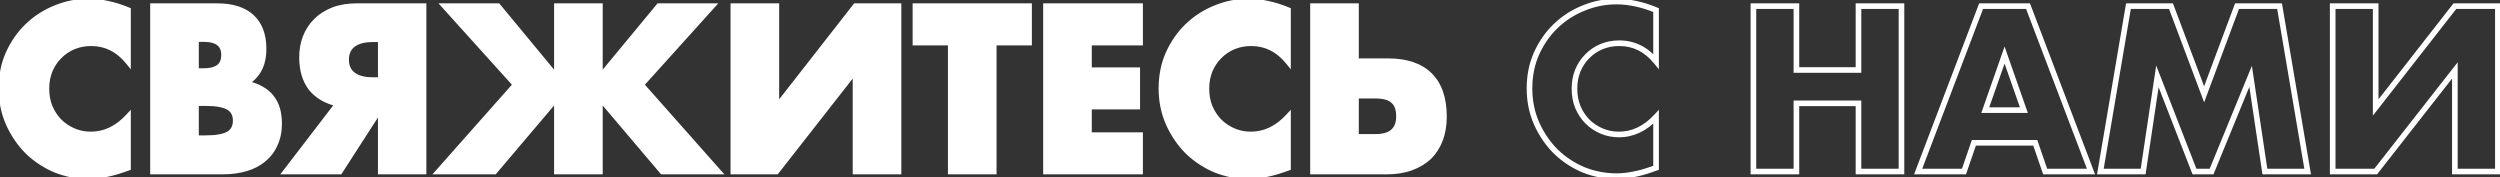
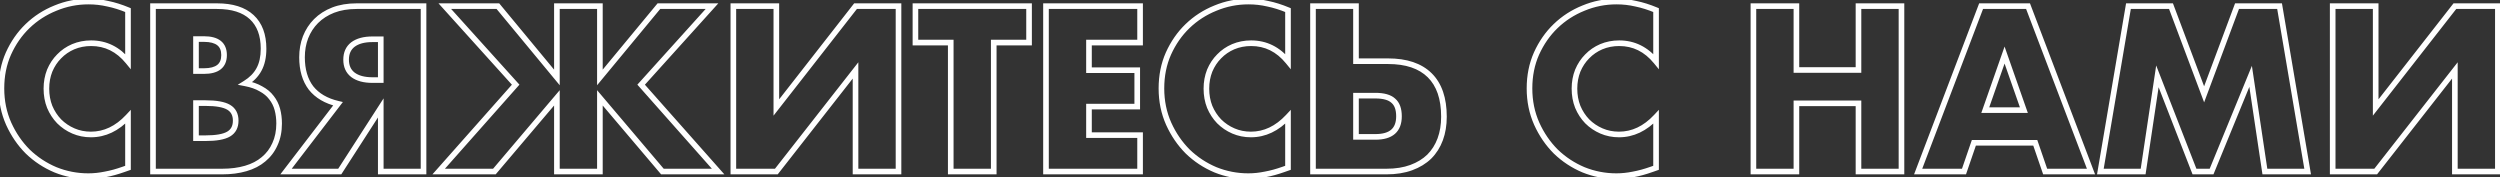
<svg xmlns="http://www.w3.org/2000/svg" width="889" height="63" viewBox="0 0 889 63" fill="none">
  <rect x="0" y="0" width="889" height="63" fill="#333333" stroke="none" />
  <mask id="path-1-outside-1_2_157" maskUnits="userSpaceOnUse" x="-1" y="-1" width="891" height="65" fill="black">
    <rect fill="white" x="-1" y="-1" width="891" height="65" />
    <path d="M45.516 21.844C41.98 17.528 37.612 15.37 32.412 15.37C30.124 15.37 27.992 15.786 26.016 16.618C24.092 17.45 22.428 18.594 21.024 20.05C19.62 21.454 18.502 23.144 17.67 25.12C16.89 27.096 16.5 29.228 16.5 31.516C16.5 33.856 16.89 36.014 17.67 37.99C18.502 39.966 19.62 41.682 21.024 43.138C22.48 44.594 24.17 45.738 26.094 46.57C28.018 47.402 30.098 47.818 32.334 47.818C37.222 47.818 41.616 45.738 45.516 41.578V59.674L43.956 60.22C41.616 61.052 39.432 61.65 37.404 62.014C35.376 62.43 33.374 62.638 31.398 62.638C27.342 62.638 23.442 61.884 19.698 60.376C16.006 58.816 12.73 56.658 9.87 53.902C7.062 51.094 4.8 47.792 3.084 43.996C1.368 40.148 0.51 35.962 0.51 31.438C0.51 26.914 1.342 22.78 3.006 19.036C4.722 15.24 6.984 11.99 9.792 9.286C12.652 6.53 15.954 4.398 19.698 2.89C23.442 1.33 27.368 0.55 31.476 0.55C33.816 0.55 36.104 0.81 38.34 1.33C40.628 1.798 43.02 2.552 45.516 3.592V21.844ZM69.695 49.144H73.049C76.897 49.144 79.653 48.65 81.317 47.662C82.981 46.674 83.813 45.088 83.813 42.904C83.813 40.72 82.981 39.134 81.317 38.146C79.653 37.158 76.897 36.664 73.049 36.664H69.695V49.144ZM69.695 25.276H72.503C77.287 25.276 79.679 23.378 79.679 19.582C79.679 15.786 77.287 13.888 72.503 13.888H69.695V25.276ZM54.407 2.188H77.183C82.591 2.188 86.699 3.488 89.507 6.088C92.315 8.688 93.719 12.432 93.719 17.32C93.719 20.284 93.173 22.754 92.081 24.73C91.041 26.654 89.429 28.292 87.245 29.644C89.429 30.06 91.275 30.71 92.783 31.594C94.343 32.426 95.591 33.466 96.527 34.714C97.515 35.962 98.217 37.366 98.633 38.926C99.049 40.486 99.257 42.15 99.257 43.918C99.257 46.674 98.763 49.118 97.775 51.25C96.839 53.382 95.487 55.176 93.719 56.632C92.003 58.088 89.897 59.18 87.401 59.908C84.905 60.636 82.097 61 78.977 61H54.407V2.188ZM135.401 13.966H132.437C129.473 13.966 127.159 14.59 125.495 15.838C123.883 17.086 123.077 18.88 123.077 21.22C123.077 23.56 123.883 25.354 125.495 26.602C127.159 27.85 129.473 28.474 132.437 28.474H135.401V13.966ZM120.191 36.898C115.979 35.91 112.781 34.038 110.597 31.282C108.465 28.474 107.399 24.834 107.399 20.362C107.399 17.814 107.815 15.448 108.647 13.264C109.531 11.028 110.779 9.104 112.391 7.492C114.055 5.828 116.083 4.528 118.475 3.592C120.919 2.656 123.701 2.188 126.821 2.188H150.611V61H135.401V38.38L120.815 61H101.705L120.191 36.898ZM213.322 27.538L234.304 2.188H253.18L227.986 30.112L255.364 61H235.552L213.322 34.792V61H198.034V34.792L175.804 61H155.992L183.37 30.112L158.176 2.188H177.052L198.034 27.538V2.188H213.322V27.538ZM276.066 2.188V38.224L304.224 2.188H319.512V61H304.224V25.042L276.066 61H260.778V2.188H276.066ZM353.375 15.136V61H338.087V15.136H325.529V2.188H365.933V15.136H353.375ZM405.415 15.136H387.241V24.964H404.401V37.912H387.241V48.052H405.415V61H371.953V2.188H405.415V15.136ZM458.011 21.844C454.475 17.528 450.107 15.37 444.907 15.37C442.619 15.37 440.487 15.786 438.511 16.618C436.587 17.45 434.923 18.594 433.519 20.05C432.115 21.454 430.997 23.144 430.165 25.12C429.385 27.096 428.995 29.228 428.995 31.516C428.995 33.856 429.385 36.014 430.165 37.99C430.997 39.966 432.115 41.682 433.519 43.138C434.975 44.594 436.665 45.738 438.589 46.57C440.513 47.402 442.593 47.818 444.829 47.818C449.717 47.818 454.111 45.738 458.011 41.578V59.674L456.451 60.22C454.111 61.052 451.927 61.65 449.899 62.014C447.871 62.43 445.869 62.638 443.893 62.638C439.837 62.638 435.937 61.884 432.193 60.376C428.501 58.816 425.225 56.658 422.365 53.902C419.557 51.094 417.295 47.792 415.579 43.996C413.863 40.148 413.005 35.962 413.005 31.438C413.005 26.914 413.837 22.78 415.501 19.036C417.217 15.24 419.479 11.99 422.287 9.286C425.147 6.53 428.449 4.398 432.193 2.89C435.937 1.33 439.863 0.55 443.971 0.55C446.311 0.55 448.599 0.81 450.835 1.33C453.123 1.798 455.515 2.552 458.011 3.592V21.844ZM482.19 48.676H489.132C494.696 48.676 497.478 46.232 497.478 41.344C497.478 38.796 496.802 36.95 495.45 35.806C494.15 34.61 492.018 34.012 489.054 34.012H482.19V48.676ZM493.578 21.766C500.078 21.766 505.018 23.43 508.398 26.758C511.778 30.086 513.468 35 513.468 41.5C513.468 44.464 513.026 47.142 512.142 49.534C511.258 51.926 509.958 53.98 508.242 55.696C506.526 57.36 504.394 58.66 501.846 59.596C499.298 60.532 496.36 61 493.032 61H466.902V2.188H482.19V21.766H493.578Z" />
-     <path d="M588.896 21.844C585.36 17.528 580.992 15.37 575.792 15.37C573.504 15.37 571.372 15.786 569.396 16.618C567.472 17.45 565.808 18.594 564.404 20.05C563 21.454 561.882 23.144 561.05 25.12C560.27 27.096 559.88 29.228 559.88 31.516C559.88 33.856 560.27 36.014 561.05 37.99C561.882 39.966 563 41.682 564.404 43.138C565.86 44.594 567.55 45.738 569.474 46.57C571.398 47.402 573.478 47.818 575.714 47.818C580.602 47.818 584.996 45.738 588.896 41.578V59.674L587.336 60.22C584.996 61.052 582.812 61.65 580.784 62.014C578.756 62.43 576.754 62.638 574.778 62.638C570.722 62.638 566.822 61.884 563.078 60.376C559.386 58.816 556.11 56.658 553.25 53.902C550.442 51.094 548.18 47.792 546.464 43.996C544.748 40.148 543.89 35.962 543.89 31.438C543.89 26.914 544.722 22.78 546.386 19.036C548.102 15.24 550.364 11.99 553.172 9.286C556.032 6.53 559.334 4.398 563.078 2.89C566.822 1.33 570.748 0.55 574.856 0.55C577.196 0.55 579.484 0.81 581.72 1.33C584.008 1.798 586.4 2.552 588.896 3.592V21.844ZM638.803 24.886H660.877V2.188H676.165V61H660.877V36.742H638.803V61H623.515V2.188H638.803V24.886ZM719.689 39.16L712.825 19.582L705.961 39.16H719.689ZM723.745 50.782H701.905L698.395 61H682.093L704.479 2.188H721.171L743.557 61H727.255L723.745 50.782ZM746.891 61L756.875 2.188H772.007L783.785 33.544L795.485 2.188H810.617L820.601 61H805.391L800.321 27.148L786.437 61H780.353L767.171 27.148L762.101 61H746.891ZM844.793 2.188V38.224L872.951 2.188H888.239V61H872.951V25.042L844.793 61H829.505V2.188H844.793Z" />
  </mask>
-   <path d="M45.516 21.844C41.98 17.528 37.612 15.37 32.412 15.37C30.124 15.37 27.992 15.786 26.016 16.618C24.092 17.45 22.428 18.594 21.024 20.05C19.62 21.454 18.502 23.144 17.67 25.12C16.89 27.096 16.5 29.228 16.5 31.516C16.5 33.856 16.89 36.014 17.67 37.99C18.502 39.966 19.62 41.682 21.024 43.138C22.48 44.594 24.17 45.738 26.094 46.57C28.018 47.402 30.098 47.818 32.334 47.818C37.222 47.818 41.616 45.738 45.516 41.578V59.674L43.956 60.22C41.616 61.052 39.432 61.65 37.404 62.014C35.376 62.43 33.374 62.638 31.398 62.638C27.342 62.638 23.442 61.884 19.698 60.376C16.006 58.816 12.73 56.658 9.87 53.902C7.062 51.094 4.8 47.792 3.084 43.996C1.368 40.148 0.51 35.962 0.51 31.438C0.51 26.914 1.342 22.78 3.006 19.036C4.722 15.24 6.984 11.99 9.792 9.286C12.652 6.53 15.954 4.398 19.698 2.89C23.442 1.33 27.368 0.55 31.476 0.55C33.816 0.55 36.104 0.81 38.34 1.33C40.628 1.798 43.02 2.552 45.516 3.592V21.844ZM69.695 49.144H73.049C76.897 49.144 79.653 48.65 81.317 47.662C82.981 46.674 83.813 45.088 83.813 42.904C83.813 40.72 82.981 39.134 81.317 38.146C79.653 37.158 76.897 36.664 73.049 36.664H69.695V49.144ZM69.695 25.276H72.503C77.287 25.276 79.679 23.378 79.679 19.582C79.679 15.786 77.287 13.888 72.503 13.888H69.695V25.276ZM54.407 2.188H77.183C82.591 2.188 86.699 3.488 89.507 6.088C92.315 8.688 93.719 12.432 93.719 17.32C93.719 20.284 93.173 22.754 92.081 24.73C91.041 26.654 89.429 28.292 87.245 29.644C89.429 30.06 91.275 30.71 92.783 31.594C94.343 32.426 95.591 33.466 96.527 34.714C97.515 35.962 98.217 37.366 98.633 38.926C99.049 40.486 99.257 42.15 99.257 43.918C99.257 46.674 98.763 49.118 97.775 51.25C96.839 53.382 95.487 55.176 93.719 56.632C92.003 58.088 89.897 59.18 87.401 59.908C84.905 60.636 82.097 61 78.977 61H54.407V2.188ZM135.401 13.966H132.437C129.473 13.966 127.159 14.59 125.495 15.838C123.883 17.086 123.077 18.88 123.077 21.22C123.077 23.56 123.883 25.354 125.495 26.602C127.159 27.85 129.473 28.474 132.437 28.474H135.401V13.966ZM120.191 36.898C115.979 35.91 112.781 34.038 110.597 31.282C108.465 28.474 107.399 24.834 107.399 20.362C107.399 17.814 107.815 15.448 108.647 13.264C109.531 11.028 110.779 9.104 112.391 7.492C114.055 5.828 116.083 4.528 118.475 3.592C120.919 2.656 123.701 2.188 126.821 2.188H150.611V61H135.401V38.38L120.815 61H101.705L120.191 36.898ZM213.322 27.538L234.304 2.188H253.18L227.986 30.112L255.364 61H235.552L213.322 34.792V61H198.034V34.792L175.804 61H155.992L183.37 30.112L158.176 2.188H177.052L198.034 27.538V2.188H213.322V27.538ZM276.066 2.188V38.224L304.224 2.188H319.512V61H304.224V25.042L276.066 61H260.778V2.188H276.066ZM353.375 15.136V61H338.087V15.136H325.529V2.188H365.933V15.136H353.375ZM405.415 15.136H387.241V24.964H404.401V37.912H387.241V48.052H405.415V61H371.953V2.188H405.415V15.136ZM458.011 21.844C454.475 17.528 450.107 15.37 444.907 15.37C442.619 15.37 440.487 15.786 438.511 16.618C436.587 17.45 434.923 18.594 433.519 20.05C432.115 21.454 430.997 23.144 430.165 25.12C429.385 27.096 428.995 29.228 428.995 31.516C428.995 33.856 429.385 36.014 430.165 37.99C430.997 39.966 432.115 41.682 433.519 43.138C434.975 44.594 436.665 45.738 438.589 46.57C440.513 47.402 442.593 47.818 444.829 47.818C449.717 47.818 454.111 45.738 458.011 41.578V59.674L456.451 60.22C454.111 61.052 451.927 61.65 449.899 62.014C447.871 62.43 445.869 62.638 443.893 62.638C439.837 62.638 435.937 61.884 432.193 60.376C428.501 58.816 425.225 56.658 422.365 53.902C419.557 51.094 417.295 47.792 415.579 43.996C413.863 40.148 413.005 35.962 413.005 31.438C413.005 26.914 413.837 22.78 415.501 19.036C417.217 15.24 419.479 11.99 422.287 9.286C425.147 6.53 428.449 4.398 432.193 2.89C435.937 1.33 439.863 0.55 443.971 0.55C446.311 0.55 448.599 0.81 450.835 1.33C453.123 1.798 455.515 2.552 458.011 3.592V21.844ZM482.19 48.676H489.132C494.696 48.676 497.478 46.232 497.478 41.344C497.478 38.796 496.802 36.95 495.45 35.806C494.15 34.61 492.018 34.012 489.054 34.012H482.19V48.676ZM493.578 21.766C500.078 21.766 505.018 23.43 508.398 26.758C511.778 30.086 513.468 35 513.468 41.5C513.468 44.464 513.026 47.142 512.142 49.534C511.258 51.926 509.958 53.98 508.242 55.696C506.526 57.36 504.394 58.66 501.846 59.596C499.298 60.532 496.36 61 493.032 61H466.902V2.188H482.19V21.766H493.578Z" fill="white" />
-   <path d="M45.516 21.844L44.742 22.478L46.516 24.642V21.844H45.516ZM26.016 16.618L25.628 15.696L25.619 15.7L26.016 16.618ZM21.024 20.05L21.731 20.757L21.738 20.751L21.744 20.744L21.024 20.05ZM17.67 25.12L16.748 24.732L16.744 24.742L16.74 24.753L17.67 25.12ZM17.67 37.99L16.74 38.357L16.744 38.368L16.748 38.378L17.67 37.99ZM21.024 43.138L20.304 43.832L20.311 43.839L20.317 43.845L21.024 43.138ZM26.094 46.57L25.697 47.488H25.697L26.094 46.57ZM45.516 41.578H46.516V39.049L44.786 40.894L45.516 41.578ZM45.516 59.674L45.846 60.618L46.516 60.383V59.674H45.516ZM43.956 60.22L43.626 59.276L43.621 59.278L43.956 60.22ZM37.404 62.014L37.227 61.03L37.215 61.032L37.203 61.034L37.404 62.014ZM19.698 60.376L19.309 61.297L19.317 61.3L19.324 61.304L19.698 60.376ZM9.87 53.902L9.163 54.609L9.169 54.616L9.176 54.622L9.87 53.902ZM3.084 43.996L2.171 44.403L2.173 44.408L3.084 43.996ZM3.006 19.036L2.095 18.624L2.092 18.63L3.006 19.036ZM9.792 9.286L10.486 10.006L10.486 10.006L9.792 9.286ZM19.698 2.89L20.072 3.818L20.083 3.813L19.698 2.89ZM38.34 1.33L38.114 2.304L38.127 2.307L38.14 2.31L38.34 1.33ZM45.516 3.592H46.516V2.925L45.901 2.669L45.516 3.592ZM46.289 21.21C42.58 16.682 37.936 14.37 32.412 14.37V16.37C37.288 16.37 41.38 18.374 44.742 22.478L46.289 21.21ZM32.412 14.37C30 14.37 27.735 14.809 25.628 15.696L26.404 17.54C28.249 16.763 30.248 16.37 32.412 16.37V14.37ZM25.619 15.7C23.578 16.583 21.803 17.801 20.304 19.356L21.744 20.744C23.053 19.387 24.606 18.317 26.413 17.536L25.619 15.7ZM20.317 19.343C18.814 20.845 17.627 22.646 16.748 24.732L18.592 25.508C19.378 23.642 20.426 22.062 21.731 20.757L20.317 19.343ZM16.74 24.753C15.91 26.855 15.5 29.112 15.5 31.516H17.5C17.5 29.344 17.87 27.337 18.6 25.487L16.74 24.753ZM15.5 31.516C15.5 33.969 15.909 36.253 16.74 38.357L18.6 37.623C17.871 35.775 17.5 33.743 17.5 31.516H15.5ZM16.748 38.378C17.625 40.461 18.81 42.282 20.304 43.832L21.744 42.444C20.43 41.082 19.379 39.471 18.592 37.602L16.748 38.378ZM20.317 43.845C21.864 45.392 23.66 46.607 25.697 47.488L26.491 45.652C24.68 44.869 23.096 43.796 21.731 42.431L20.317 43.845ZM25.697 47.488C27.755 48.378 29.971 48.818 32.334 48.818V46.818C30.225 46.818 28.281 46.426 26.491 45.652L25.697 47.488ZM32.334 48.818C37.545 48.818 42.191 46.587 46.245 42.262L44.786 40.894C41.041 44.889 36.899 46.818 32.334 46.818V48.818ZM44.516 41.578V59.674H46.516V41.578H44.516ZM45.186 58.73L43.626 59.276L44.286 61.164L45.846 60.618L45.186 58.73ZM43.621 59.278C41.322 60.095 39.192 60.677 37.227 61.03L37.581 62.998C39.672 62.623 41.91 62.009 44.291 61.162L43.621 59.278ZM37.203 61.034C35.238 61.438 33.303 61.638 31.398 61.638V63.638C33.445 63.638 35.514 63.422 37.605 62.994L37.203 61.034ZM31.398 61.638C27.469 61.638 23.696 60.908 20.072 59.448L19.324 61.304C23.188 62.86 27.215 63.638 31.398 63.638V61.638ZM20.087 59.455C16.507 57.942 13.335 55.852 10.564 53.182L9.176 54.622C12.125 57.464 15.505 59.69 19.309 61.297L20.087 59.455ZM10.577 53.195C7.859 50.476 5.664 47.276 3.995 43.584L2.173 44.408C3.936 48.308 6.265 51.712 9.163 54.609L10.577 53.195ZM3.997 43.589C2.343 39.878 1.51 35.832 1.51 31.438H-0.49C-0.49 36.092 0.393 40.418 2.171 44.403L3.997 43.589ZM1.51 31.438C1.51 27.039 2.318 23.046 3.92 19.442L2.092 18.63C0.366 22.515 -0.49 26.789 -0.49 31.438H1.51ZM3.917 19.448C5.585 15.76 7.775 12.616 10.486 10.006L9.098 8.566C6.193 11.364 3.859 14.72 2.095 18.624L3.917 19.448ZM10.486 10.006C13.252 7.341 16.445 5.278 20.072 3.818L19.324 1.962C15.463 3.518 12.052 5.719 9.098 8.566L10.486 10.006ZM20.083 3.813C23.703 2.305 27.498 1.55 31.476 1.55V-0.45C27.238 -0.45 23.181 0.355 19.313 1.967L20.083 3.813ZM31.476 1.55C33.741 1.55 35.953 1.802 38.114 2.304L38.566 0.356C36.255 -0.182 33.891 -0.45 31.476 -0.45V1.55ZM38.14 2.31C40.356 2.763 42.686 3.496 45.131 4.515L45.901 2.669C43.354 1.608 40.9 0.833 38.54 0.35L38.14 2.31ZM44.516 3.592V21.844H46.516V3.592H44.516ZM69.695 49.144H68.695V50.144H69.695V49.144ZM81.317 47.662L81.828 48.522L81.317 47.662ZM69.695 36.664V35.664H68.695V36.664H69.695ZM69.695 25.276H68.695V26.276H69.695V25.276ZM69.695 13.888V12.888H68.695V13.888H69.695ZM54.407 2.188V1.188H53.407V2.188H54.407ZM89.507 6.088L90.187 5.354V5.354L89.507 6.088ZM92.081 24.73L91.206 24.246L91.202 24.255L92.081 24.73ZM87.245 29.644L86.719 28.794L84.535 30.146L87.058 30.626L87.245 29.644ZM92.783 31.594L92.278 32.457L92.295 32.467L92.313 32.476L92.783 31.594ZM96.527 34.714L95.727 35.314L95.735 35.325L95.743 35.335L96.527 34.714ZM97.775 51.25L96.868 50.83L96.864 50.839L96.86 50.848L97.775 51.25ZM93.719 56.632L93.084 55.86L93.078 55.865L93.072 55.87L93.719 56.632ZM87.401 59.908L87.681 60.868L87.401 59.908ZM54.407 61H53.407V62H54.407V61ZM69.695 50.144H73.049V48.144H69.695V50.144ZM73.049 50.144C76.931 50.144 79.92 49.655 81.828 48.522L80.807 46.802C79.387 47.645 76.863 48.144 73.049 48.144V50.144ZM81.828 48.522C83.839 47.328 84.813 45.387 84.813 42.904H82.813C82.813 44.789 82.124 46.02 80.807 46.802L81.828 48.522ZM84.813 42.904C84.813 40.421 83.839 38.48 81.828 37.286L80.807 39.006C82.124 39.788 82.813 41.019 82.813 42.904H84.813ZM81.828 37.286C79.92 36.153 76.931 35.664 73.049 35.664V37.664C76.863 37.664 79.387 38.163 80.807 39.006L81.828 37.286ZM73.049 35.664H69.695V37.664H73.049V35.664ZM68.695 36.664V49.144H70.695V36.664H68.695ZM69.695 26.276H72.503V24.276H69.695V26.276ZM72.503 26.276C75.001 26.276 77.059 25.785 78.507 24.636C79.999 23.452 80.679 21.704 80.679 19.582H78.679C78.679 21.256 78.163 22.355 77.264 23.069C76.32 23.818 74.79 24.276 72.503 24.276V26.276ZM80.679 19.582C80.679 17.46 79.999 15.712 78.507 14.528C77.059 13.379 75.001 12.888 72.503 12.888V14.888C74.79 14.888 76.32 15.346 77.264 16.095C78.163 16.809 78.679 17.908 78.679 19.582H80.679ZM72.503 12.888H69.695V14.888H72.503V12.888ZM68.695 13.888V25.276H70.695V13.888H68.695ZM54.407 3.188H77.183V1.188H54.407V3.188ZM77.183 3.188C82.444 3.188 86.269 4.452 88.828 6.822L90.187 5.354C87.13 2.524 82.739 1.188 77.183 1.188V3.188ZM88.828 6.822C91.378 9.183 92.719 12.629 92.719 17.32H94.719C94.719 12.235 93.252 8.193 90.187 5.354L88.828 6.822ZM92.719 17.32C92.719 20.166 92.195 22.458 91.206 24.246L92.957 25.214C94.152 23.05 94.719 20.402 94.719 17.32H92.719ZM91.202 24.255C90.258 26 88.781 27.517 86.719 28.794L87.772 30.494C90.078 29.067 91.825 27.308 92.961 25.206L91.202 24.255ZM87.058 30.626C89.159 31.026 90.891 31.644 92.278 32.457L93.289 30.731C91.66 29.776 89.7 29.093 87.433 28.662L87.058 30.626ZM92.313 32.476C93.761 33.249 94.89 34.198 95.727 35.314L97.327 34.114C96.293 32.734 94.926 31.603 93.254 30.712L92.313 32.476ZM95.743 35.335C96.645 36.474 97.286 37.754 97.667 39.184L99.6 38.668C99.149 36.978 98.386 35.45 97.311 34.093L95.743 35.335ZM97.667 39.184C98.059 40.652 98.257 42.229 98.257 43.918H100.257C100.257 42.071 100.04 40.32 99.6 38.668L97.667 39.184ZM98.257 43.918C98.257 46.554 97.785 48.85 96.868 50.83L98.683 51.67C99.741 49.386 100.257 46.794 100.257 43.918H98.257ZM96.86 50.848C95.986 52.839 94.729 54.505 93.084 55.86L94.355 57.404C96.246 55.847 97.693 53.925 98.691 51.652L96.86 50.848ZM93.072 55.87C91.479 57.222 89.503 58.253 87.121 58.948L87.681 60.868C90.291 60.107 92.528 58.954 94.366 57.395L93.072 55.87ZM87.121 58.948C84.732 59.645 82.021 60 78.977 60V62C82.174 62 85.078 61.627 87.681 60.868L87.121 58.948ZM78.977 60H54.407V62H78.977V60ZM55.407 61V2.188H53.407V61H55.407ZM135.401 13.966H136.401V12.966H135.401V13.966ZM125.495 15.838L124.895 15.038L124.889 15.043L124.883 15.047L125.495 15.838ZM125.495 26.602L124.883 27.393L124.889 27.397L124.895 27.402L125.495 26.602ZM135.401 28.474V29.474H136.401V28.474H135.401ZM120.191 36.898L120.985 37.507L121.927 36.278L120.42 35.924L120.191 36.898ZM110.597 31.282L109.801 31.887L109.807 31.895L109.814 31.903L110.597 31.282ZM108.647 13.264L107.717 12.896L107.713 12.908L108.647 13.264ZM112.391 7.492L111.684 6.785L112.391 7.492ZM118.475 3.592L118.118 2.658L118.111 2.661L118.475 3.592ZM150.611 2.188H151.611V1.188H150.611V2.188ZM150.611 61V62H151.611V61H150.611ZM135.401 61H134.401V62H135.401V61ZM135.401 38.38H136.401V34.984L134.561 37.838L135.401 38.38ZM120.815 61V62H121.36L121.656 61.542L120.815 61ZM101.705 61L100.912 60.391L99.678 62H101.705V61ZM135.401 12.966H132.437V14.966H135.401V12.966ZM132.437 12.966C129.346 12.966 126.792 13.615 124.895 15.038L126.095 16.638C127.526 15.565 129.6 14.966 132.437 14.966V12.966ZM124.883 15.047C122.988 16.514 122.077 18.622 122.077 21.22H124.077C124.077 19.137 124.778 17.658 126.107 16.629L124.883 15.047ZM122.077 21.22C122.077 23.817 122.988 25.926 124.883 27.393L126.107 25.811C124.778 24.782 124.077 23.302 124.077 21.22H122.077ZM124.895 27.402C126.792 28.825 129.346 29.474 132.437 29.474V27.474C129.6 27.474 127.526 26.875 126.095 25.802L124.895 27.402ZM132.437 29.474H135.401V27.474H132.437V29.474ZM136.401 28.474V13.966H134.401V28.474H136.401ZM120.42 35.924C116.375 34.976 113.395 33.202 111.381 30.661L109.814 31.903C112.167 34.874 115.583 36.844 119.963 37.872L120.42 35.924ZM111.394 30.677C109.426 28.085 108.399 24.675 108.399 20.362H106.399C106.399 24.993 107.505 28.863 109.801 31.887L111.394 30.677ZM108.399 20.362C108.399 17.925 108.797 15.681 109.582 13.62L107.713 12.908C106.834 15.216 106.399 17.703 106.399 20.362H108.399ZM109.577 13.632C110.414 11.516 111.588 9.709 113.098 8.199L111.684 6.785C109.97 8.499 108.649 10.54 107.717 12.896L109.577 13.632ZM113.098 8.199C114.656 6.641 116.564 5.414 118.84 4.523L118.111 2.661C115.602 3.642 113.454 5.015 111.684 6.785L113.098 8.199ZM118.833 4.526C121.143 3.641 123.801 3.188 126.821 3.188V1.188C123.602 1.188 120.695 1.671 118.118 2.658L118.833 4.526ZM126.821 3.188H150.611V1.188H126.821V3.188ZM149.611 2.188V61H151.611V2.188H149.611ZM150.611 60H135.401V62H150.611V60ZM136.401 61V38.38H134.401V61H136.401ZM134.561 37.838L119.975 60.458L121.656 61.542L136.242 38.922L134.561 37.838ZM120.815 60H101.705V62H120.815V60ZM102.499 61.609L120.985 37.507L119.398 36.289L100.912 60.391L102.499 61.609ZM213.322 27.538H212.322V30.314L214.092 28.176L213.322 27.538ZM234.304 2.188V1.188H233.834L233.534 1.55L234.304 2.188ZM253.18 2.188L253.923 2.858L255.429 1.188H253.18V2.188ZM227.986 30.112L227.244 29.442L226.645 30.106L227.238 30.775L227.986 30.112ZM255.364 61V62H257.587L256.112 60.337L255.364 61ZM235.552 61L234.789 61.647L235.089 62H235.552V61ZM213.322 34.792L214.085 34.145L212.322 32.067V34.792H213.322ZM213.322 61V62H214.322V61H213.322ZM198.034 61H197.034V62H198.034V61ZM198.034 34.792H199.034V32.067L197.271 34.145L198.034 34.792ZM175.804 61V62H176.267L176.567 61.647L175.804 61ZM155.992 61L155.244 60.337L153.769 62H155.992V61ZM183.37 30.112L184.118 30.775L184.712 30.106L184.113 29.442L183.37 30.112ZM158.176 2.188V1.188H155.927L157.434 2.858L158.176 2.188ZM177.052 2.188L177.822 1.55L177.522 1.188H177.052V2.188ZM198.034 27.538L197.264 28.176L199.034 30.314V27.538H198.034ZM198.034 2.188V1.188H197.034V2.188H198.034ZM213.322 2.188H214.322V1.188H213.322V2.188ZM214.092 28.176L235.074 2.826L233.534 1.55L212.552 26.9L214.092 28.176ZM234.304 3.188H253.18V1.188H234.304V3.188ZM252.438 1.518L227.244 29.442L228.729 30.782L253.923 2.858L252.438 1.518ZM227.238 30.775L254.616 61.663L256.112 60.337L228.734 29.449L227.238 30.775ZM255.364 60H235.552V62H255.364V60ZM236.315 60.353L214.085 34.145L212.559 35.439L234.789 61.647L236.315 60.353ZM212.322 34.792V61H214.322V34.792H212.322ZM213.322 60H198.034V62H213.322V60ZM199.034 61V34.792H197.034V61H199.034ZM197.271 34.145L175.041 60.353L176.567 61.647L198.797 35.439L197.271 34.145ZM175.804 60H155.992V62H175.804V60ZM156.74 61.663L184.118 30.775L182.622 29.449L155.244 60.337L156.74 61.663ZM184.113 29.442L158.919 1.518L157.434 2.858L182.628 30.782L184.113 29.442ZM158.176 3.188H177.052V1.188H158.176V3.188ZM176.282 2.826L197.264 28.176L198.804 26.9L177.822 1.55L176.282 2.826ZM199.034 27.538V2.188H197.034V27.538H199.034ZM198.034 3.188H213.322V1.188H198.034V3.188ZM212.322 2.188V27.538H214.322V2.188H212.322ZM276.066 2.188H277.066V1.188H276.066V2.188ZM276.066 38.224H275.066V41.128L276.854 38.84L276.066 38.224ZM304.224 2.188V1.188H303.737L303.436 1.572L304.224 2.188ZM319.512 2.188H320.512V1.188H319.512V2.188ZM319.512 61V62H320.512V61H319.512ZM304.224 61H303.224V62H304.224V61ZM304.224 25.042H305.224V22.143L303.437 24.425L304.224 25.042ZM276.066 61V62H276.553L276.854 61.617L276.066 61ZM260.778 61H259.778V62H260.778V61ZM260.778 2.188V1.188H259.778V2.188H260.778ZM275.066 2.188V38.224H277.066V2.188H275.066ZM276.854 38.84L305.012 2.804L303.436 1.572L275.278 37.608L276.854 38.84ZM304.224 3.188H319.512V1.188H304.224V3.188ZM318.512 2.188V61H320.512V2.188H318.512ZM319.512 60H304.224V62H319.512V60ZM305.224 61V25.042H303.224V61H305.224ZM303.437 24.425L275.279 60.383L276.854 61.617L305.012 25.659L303.437 24.425ZM276.066 60H260.778V62H276.066V60ZM261.778 61V2.188H259.778V61H261.778ZM260.778 3.188H276.066V1.188H260.778V3.188ZM353.375 15.136V14.136H352.375V15.136H353.375ZM353.375 61V62H354.375V61H353.375ZM338.087 61H337.087V62H338.087V61ZM338.087 15.136H339.087V14.136H338.087V15.136ZM325.529 15.136H324.529V16.136H325.529V15.136ZM325.529 2.188V1.188H324.529V2.188H325.529ZM365.933 2.188H366.933V1.188H365.933V2.188ZM365.933 15.136V16.136H366.933V15.136H365.933ZM352.375 15.136V61H354.375V15.136H352.375ZM353.375 60H338.087V62H353.375V60ZM339.087 61V15.136H337.087V61H339.087ZM338.087 14.136H325.529V16.136H338.087V14.136ZM326.529 15.136V2.188H324.529V15.136H326.529ZM325.529 3.188H365.933V1.188H325.529V3.188ZM364.933 2.188V15.136H366.933V2.188H364.933ZM365.933 14.136H353.375V16.136H365.933V14.136ZM405.415 15.136V16.136H406.415V15.136H405.415ZM387.241 15.136V14.136H386.241V15.136H387.241ZM387.241 24.964H386.241V25.964H387.241V24.964ZM404.401 24.964H405.401V23.964H404.401V24.964ZM404.401 37.912V38.912H405.401V37.912H404.401ZM387.241 37.912V36.912H386.241V37.912H387.241ZM387.241 48.052H386.241V49.052H387.241V48.052ZM405.415 48.052H406.415V47.052H405.415V48.052ZM405.415 61V62H406.415V61H405.415ZM371.953 61H370.953V62H371.953V61ZM371.953 2.188V1.188H370.953V2.188H371.953ZM405.415 2.188H406.415V1.188H405.415V2.188ZM405.415 14.136H387.241V16.136H405.415V14.136ZM386.241 15.136V24.964H388.241V15.136H386.241ZM387.241 25.964H404.401V23.964H387.241V25.964ZM403.401 24.964V37.912H405.401V24.964H403.401ZM404.401 36.912H387.241V38.912H404.401V36.912ZM386.241 37.912V48.052H388.241V37.912H386.241ZM387.241 49.052H405.415V47.052H387.241V49.052ZM404.415 48.052V61H406.415V48.052H404.415ZM405.415 60H371.953V62H405.415V60ZM372.953 61V2.188H370.953V61H372.953ZM371.953 3.188H405.415V1.188H371.953V3.188ZM404.415 2.188V15.136H406.415V2.188H404.415ZM458.011 21.844L457.238 22.478L459.011 24.642V21.844H458.011ZM438.511 16.618L438.123 15.696L438.114 15.7L438.511 16.618ZM433.519 20.05L434.226 20.757L434.233 20.751L434.239 20.744L433.519 20.05ZM430.165 25.12L429.243 24.732L429.239 24.742L429.235 24.753L430.165 25.12ZM430.165 37.99L429.235 38.357L429.239 38.368L429.243 38.378L430.165 37.99ZM433.519 43.138L432.799 43.832L432.806 43.839L432.812 43.845L433.519 43.138ZM438.589 46.57L438.192 47.488L438.589 46.57ZM458.011 41.578H459.011V39.049L457.282 40.894L458.011 41.578ZM458.011 59.674L458.341 60.618L459.011 60.383V59.674H458.011ZM456.451 60.22L456.121 59.276L456.116 59.278L456.451 60.22ZM449.899 62.014L449.722 61.03L449.71 61.032L449.698 61.034L449.899 62.014ZM432.193 60.376L431.804 61.297L431.812 61.3L431.819 61.304L432.193 60.376ZM422.365 53.902L421.658 54.609L421.665 54.616L421.671 54.622L422.365 53.902ZM415.579 43.996L414.666 44.403L414.668 44.408L415.579 43.996ZM415.501 19.036L414.59 18.624L414.587 18.63L415.501 19.036ZM422.287 9.286L422.981 10.006L422.981 10.006L422.287 9.286ZM432.193 2.89L432.567 3.818L432.578 3.813L432.193 2.89ZM450.835 1.33L450.609 2.304L450.622 2.307L450.635 2.31L450.835 1.33ZM458.011 3.592H459.011V2.925L458.396 2.669L458.011 3.592ZM458.785 21.21C455.075 16.682 450.431 14.37 444.907 14.37V16.37C449.783 16.37 453.876 18.374 457.238 22.478L458.785 21.21ZM444.907 14.37C442.495 14.37 440.23 14.809 438.123 15.696L438.899 17.54C440.744 16.763 442.743 16.37 444.907 16.37V14.37ZM438.114 15.7C436.073 16.583 434.298 17.801 432.799 19.356L434.239 20.744C435.548 19.387 437.101 18.317 438.908 17.536L438.114 15.7ZM432.812 19.343C431.309 20.845 430.122 22.646 429.243 24.732L431.087 25.508C431.873 23.642 432.921 22.062 434.226 20.757L432.812 19.343ZM429.235 24.753C428.405 26.855 427.995 29.112 427.995 31.516H429.995C429.995 29.344 430.365 27.337 431.095 25.487L429.235 24.753ZM427.995 31.516C427.995 33.969 428.404 36.253 429.235 38.357L431.095 37.623C430.366 35.775 429.995 33.743 429.995 31.516H427.995ZM429.243 38.378C430.12 40.461 431.305 42.282 432.799 43.832L434.239 42.444C432.926 41.082 431.874 39.471 431.087 37.602L429.243 38.378ZM432.812 43.845C434.359 45.392 436.155 46.607 438.192 47.488L438.986 45.652C437.176 44.869 435.591 43.796 434.226 42.431L432.812 43.845ZM438.192 47.488C440.25 48.378 442.466 48.818 444.829 48.818V46.818C442.72 46.818 440.776 46.426 438.986 45.652L438.192 47.488ZM444.829 48.818C450.04 48.818 454.686 46.587 458.741 42.262L457.282 40.894C453.536 44.889 449.394 46.818 444.829 46.818V48.818ZM457.011 41.578V59.674H459.011V41.578H457.011ZM457.681 58.73L456.121 59.276L456.781 61.164L458.341 60.618L457.681 58.73ZM456.116 59.278C453.818 60.095 451.687 60.677 449.722 61.03L450.076 62.998C452.167 62.623 454.405 62.009 456.786 61.162L456.116 59.278ZM449.698 61.034C447.733 61.438 445.798 61.638 443.893 61.638V63.638C445.94 63.638 448.009 63.422 450.1 62.994L449.698 61.034ZM443.893 61.638C439.964 61.638 436.191 60.908 432.567 59.448L431.819 61.304C435.683 62.86 439.71 63.638 443.893 63.638V61.638ZM432.582 59.455C429.002 57.942 425.83 55.852 423.059 53.182L421.671 54.622C424.62 57.464 428 59.69 431.804 61.297L432.582 59.455ZM423.072 53.195C420.354 50.476 418.159 47.276 416.49 43.584L414.668 44.408C416.431 48.308 418.761 51.712 421.658 54.609L423.072 53.195ZM416.492 43.589C414.838 39.878 414.005 35.832 414.005 31.438H412.005C412.005 36.092 412.888 40.418 414.666 44.403L416.492 43.589ZM414.005 31.438C414.005 27.039 414.813 23.046 416.415 19.442L414.587 18.63C412.861 22.515 412.005 26.789 412.005 31.438H414.005ZM416.412 19.448C418.08 15.76 420.27 12.616 422.981 10.006L421.593 8.566C418.688 11.364 416.355 14.72 414.59 18.624L416.412 19.448ZM422.981 10.006C425.747 7.341 428.94 5.278 432.567 3.818L431.819 1.962C427.958 3.518 424.547 5.719 421.593 8.566L422.981 10.006ZM432.578 3.813C436.198 2.305 439.993 1.55 443.971 1.55V-0.45C439.733 -0.45 435.676 0.355 431.808 1.967L432.578 3.813ZM443.971 1.55C446.236 1.55 448.448 1.802 450.609 2.304L451.062 0.356C448.75 -0.182 446.386 -0.45 443.971 -0.45V1.55ZM450.635 2.31C452.851 2.763 455.181 3.496 457.626 4.515L458.396 2.669C455.849 1.608 453.396 0.833 451.035 0.35L450.635 2.31ZM457.011 3.592V21.844H459.011V3.592H457.011ZM482.19 48.676H481.19V49.676H482.19V48.676ZM495.45 35.806L494.773 36.542L494.789 36.556L494.805 36.569L495.45 35.806ZM482.19 34.012V33.012H481.19V34.012H482.19ZM508.398 26.758L507.697 27.471L508.398 26.758ZM512.142 49.534L513.081 49.881L512.142 49.534ZM508.242 55.696L508.939 56.414L508.944 56.408L508.95 56.403L508.242 55.696ZM501.846 59.596L501.502 58.657L501.846 59.596ZM466.902 61H465.902V62H466.902V61ZM466.902 2.188V1.188H465.902V2.188H466.902ZM482.19 2.188H483.19V1.188H482.19V2.188ZM482.19 21.766H481.19V22.766H482.19V21.766ZM482.19 49.676H489.132V47.676H482.19V49.676ZM489.132 49.676C492.039 49.676 494.406 49.04 496.052 47.594C497.723 46.126 498.478 43.978 498.478 41.344H496.478C496.478 43.598 495.843 45.116 494.732 46.092C493.596 47.09 491.79 47.676 489.132 47.676V49.676ZM498.478 41.344C498.478 38.635 497.758 36.449 496.096 35.043L494.805 36.569C495.847 37.452 496.478 38.957 496.478 41.344H498.478ZM496.128 35.07C494.553 33.621 492.111 33.012 489.054 33.012V35.012C491.926 35.012 493.748 35.599 494.773 36.542L496.128 35.07ZM489.054 33.012H482.19V35.012H489.054V33.012ZM481.19 34.012V48.676H483.19V34.012H481.19ZM493.578 22.766C499.915 22.766 504.564 24.386 507.697 27.471L509.1 26.045C505.473 22.474 500.242 20.766 493.578 20.766V22.766ZM507.697 27.471C510.824 30.55 512.469 35.166 512.469 41.5H514.469C514.469 34.834 512.733 29.622 509.1 26.045L507.697 27.471ZM512.469 41.5C512.469 44.365 512.041 46.923 511.204 49.187L513.081 49.881C514.012 47.361 514.469 44.563 514.469 41.5H512.469ZM511.204 49.187C510.368 51.451 509.144 53.38 507.535 54.989L508.95 56.403C510.773 54.58 512.149 52.401 513.081 49.881L511.204 49.187ZM507.546 54.978C505.943 56.532 503.936 57.763 501.502 58.657L502.191 60.535C504.853 59.557 507.109 58.188 508.939 56.414L507.546 54.978ZM501.502 58.657C499.086 59.545 496.269 60 493.032 60V62C496.452 62 499.511 61.519 502.191 60.535L501.502 58.657ZM493.032 60H466.902V62H493.032V60ZM467.902 61V2.188H465.902V61H467.902ZM466.902 3.188H482.19V1.188H466.902V3.188ZM481.19 2.188V21.766H483.19V2.188H481.19ZM482.19 22.766H493.578V20.766H482.19V22.766ZM588.896 21.844L588.122 22.478L589.896 24.642V21.844H588.896ZM569.396 16.618L569.008 15.696L568.999 15.7L569.396 16.618ZM564.404 20.05L565.111 20.757L565.117 20.751L565.124 20.744L564.404 20.05ZM561.05 25.12L560.128 24.732L560.124 24.742L560.12 24.753L561.05 25.12ZM561.05 37.99L560.12 38.357L560.124 38.368L560.128 38.378L561.05 37.99ZM564.404 43.138L563.684 43.832L563.69 43.839L563.697 43.845L564.404 43.138ZM569.474 46.57L569.077 47.488L569.474 46.57ZM588.896 41.578H589.896V39.049L588.166 40.894L588.896 41.578ZM588.896 59.674L589.226 60.618L589.896 60.383V59.674H588.896ZM587.336 60.22L587.005 59.276L587.001 59.278L587.336 60.22ZM580.784 62.014L580.607 61.03L580.595 61.032L580.583 61.034L580.784 62.014ZM563.078 60.376L562.688 61.297L562.696 61.3L562.704 61.304L563.078 60.376ZM553.25 53.902L552.543 54.609L552.549 54.616L552.556 54.622L553.25 53.902ZM546.464 43.996L545.55 44.403L545.552 44.408L546.464 43.996ZM546.386 19.036L545.474 18.624L545.472 18.63L546.386 19.036ZM553.172 9.286L553.865 10.006L553.866 10.006L553.172 9.286ZM563.078 2.89L563.451 3.818L563.462 3.813L563.078 2.89ZM581.72 1.33L581.493 2.304L581.506 2.307L581.519 2.31L581.72 1.33ZM588.896 3.592H589.896V2.925L589.28 2.669L588.896 3.592ZM589.669 21.21C585.959 16.682 581.316 14.37 575.792 14.37V16.37C580.668 16.37 584.76 18.374 588.122 22.478L589.669 21.21ZM575.792 14.37C573.38 14.37 571.115 14.809 569.008 15.696L569.784 17.54C571.629 16.763 573.628 16.37 575.792 16.37V14.37ZM568.999 15.7C566.958 16.583 565.183 17.801 563.684 19.356L565.124 20.744C566.432 19.387 567.985 18.317 569.793 17.536L568.999 15.7ZM563.697 19.343C562.194 20.845 561.006 22.646 560.128 24.732L561.971 25.508C562.757 23.642 563.805 22.062 565.111 20.757L563.697 19.343ZM560.12 24.753C559.29 26.855 558.88 29.112 558.88 31.516H560.88C560.88 29.344 561.249 27.337 561.98 25.487L560.12 24.753ZM558.88 31.516C558.88 33.969 559.289 36.253 560.12 38.357L561.98 37.623C561.25 35.775 560.88 33.743 560.88 31.516H558.88ZM560.128 38.378C561.005 40.461 562.189 42.282 563.684 43.832L565.124 42.444C563.81 41.082 562.758 39.471 561.971 37.602L560.128 38.378ZM563.697 43.845C565.243 45.392 567.039 46.607 569.077 47.488L569.871 45.652C568.06 44.869 566.476 43.796 565.111 42.431L563.697 43.845ZM569.077 47.488C571.134 48.378 573.35 48.818 575.714 48.818V46.818C573.605 46.818 571.661 46.426 569.871 45.652L569.077 47.488ZM575.714 48.818C580.925 48.818 585.571 46.587 589.625 42.262L588.166 40.894C584.421 44.889 580.279 46.818 575.714 46.818V48.818ZM587.896 41.578V59.674H589.896V41.578H587.896ZM588.565 58.73L587.005 59.276L587.666 61.164L589.226 60.618L588.565 58.73ZM587.001 59.278C584.702 60.095 582.572 60.677 580.607 61.03L580.96 62.998C583.052 62.623 585.289 62.009 587.671 61.162L587.001 59.278ZM580.583 61.034C578.618 61.438 576.683 61.638 574.778 61.638V63.638C576.824 63.638 578.894 63.422 580.985 62.994L580.583 61.034ZM574.778 61.638C570.849 61.638 567.076 60.908 563.451 59.448L562.704 61.304C566.567 62.86 570.594 63.638 574.778 63.638V61.638ZM563.467 59.455C559.887 57.942 556.714 55.852 553.944 53.182L552.556 54.622C555.505 57.464 558.885 59.69 562.688 61.297L563.467 59.455ZM553.957 53.195C551.238 50.476 549.044 47.276 547.375 43.584L545.552 44.408C547.316 48.308 549.645 51.712 552.543 54.609L553.957 53.195ZM547.377 43.589C545.722 39.878 544.89 35.832 544.89 31.438H542.89C542.89 36.092 543.773 40.418 545.55 44.403L547.377 43.589ZM544.89 31.438C544.89 27.039 545.698 23.046 547.299 19.442L545.472 18.63C543.745 22.515 542.89 26.789 542.89 31.438H544.89ZM547.297 19.448C548.964 15.76 551.155 12.616 553.865 10.006L552.478 8.566C549.573 11.364 547.239 14.72 545.474 18.624L547.297 19.448ZM553.866 10.006C556.632 7.341 559.824 5.278 563.451 3.818L562.704 1.962C558.843 3.518 555.432 5.719 552.478 8.566L553.866 10.006ZM563.462 3.813C567.083 2.305 570.878 1.55 574.856 1.55V-0.45C570.617 -0.45 566.561 0.355 562.693 1.967L563.462 3.813ZM574.856 1.55C577.121 1.55 579.333 1.802 581.493 2.304L581.946 0.356C579.635 -0.182 577.27 -0.45 574.856 -0.45V1.55ZM581.519 2.31C583.735 2.763 586.065 3.496 588.511 4.515L589.28 2.669C586.734 1.608 584.28 0.833 581.92 0.35L581.519 2.31ZM587.896 3.592V21.844H589.896V3.592H587.896ZM638.803 24.886H637.803V25.886H638.803V24.886ZM660.877 24.886V25.886H661.877V24.886H660.877ZM660.877 2.188V1.188H659.877V2.188H660.877ZM676.165 2.188H677.165V1.188H676.165V2.188ZM676.165 61V62H677.165V61H676.165ZM660.877 61H659.877V62H660.877V61ZM660.877 36.742H661.877V35.742H660.877V36.742ZM638.803 36.742V35.742H637.803V36.742H638.803ZM638.803 61V62H639.803V61H638.803ZM623.515 61H622.515V62H623.515V61ZM623.515 2.188V1.188H622.515V2.188H623.515ZM638.803 2.188H639.803V1.188H638.803V2.188ZM638.803 25.886H660.877V23.886H638.803V25.886ZM661.877 24.886V2.188H659.877V24.886H661.877ZM660.877 3.188H676.165V1.188H660.877V3.188ZM675.165 2.188V61H677.165V2.188H675.165ZM676.165 60H660.877V62H676.165V60ZM661.877 61V36.742H659.877V61H661.877ZM660.877 35.742H638.803V37.742H660.877V35.742ZM637.803 36.742V61H639.803V36.742H637.803ZM638.803 60H623.515V62H638.803V60ZM624.515 61V2.188H622.515V61H624.515ZM623.515 3.188H638.803V1.188H623.515V3.188ZM637.803 2.188V24.886H639.803V2.188H637.803ZM719.69 39.16V40.16H721.1L720.633 38.829L719.69 39.16ZM712.826 19.582L713.769 19.251L712.826 16.559L711.882 19.251L712.826 19.582ZM705.961 39.16L705.018 38.829L704.551 40.16H705.961V39.16ZM723.745 50.782L724.691 50.457L724.459 49.782H723.745V50.782ZM701.905 50.782V49.782H701.192L700.96 50.457L701.905 50.782ZM698.396 61V62H699.109L699.341 61.325L698.396 61ZM682.094 61L681.159 60.644L680.643 62H682.094V61ZM704.479 2.188V1.188H703.79L703.545 1.832L704.479 2.188ZM721.172 2.188L722.106 1.832L721.861 1.188H721.172V2.188ZM743.557 61V62H745.008L744.492 60.644L743.557 61ZM727.255 61L726.31 61.325L726.542 62H727.255V61ZM720.633 38.829L713.769 19.251L711.882 19.913L718.746 39.491L720.633 38.829ZM711.882 19.251L705.018 38.829L706.905 39.491L713.769 19.913L711.882 19.251ZM705.961 40.16H719.69V38.16H705.961V40.16ZM723.745 49.782H701.905V51.782H723.745V49.782ZM700.96 50.457L697.45 60.675L699.341 61.325L702.851 51.107L700.96 50.457ZM698.396 60H682.094V62H698.396V60ZM683.028 61.356L705.414 2.544L703.545 1.832L681.159 60.644L683.028 61.356ZM704.479 3.188H721.172V1.188H704.479V3.188ZM720.237 2.544L742.623 61.356L744.492 60.644L722.106 1.832L720.237 2.544ZM743.557 60H727.255V62H743.557V60ZM728.201 60.675L724.691 50.457L722.8 51.107L726.31 61.325L728.201 60.675ZM746.891 61L745.905 60.833L745.707 62H746.891V61ZM756.875 2.188V1.188H756.03L755.889 2.021L756.875 2.188ZM772.007 2.188L772.943 1.836L772.699 1.188H772.007V2.188ZM783.785 33.544L782.849 33.896L783.788 36.396L784.722 33.894L783.785 33.544ZM795.485 2.188V1.188H794.791L794.548 1.838L795.485 2.188ZM810.617 2.188L811.603 2.021L811.461 1.188H810.617V2.188ZM820.601 61V62H821.785L821.587 60.833L820.601 61ZM805.391 61L804.402 61.148L804.529 62H805.391V61ZM800.321 27.148L801.31 27L800.772 23.412L799.396 26.768L800.321 27.148ZM786.437 61V62H787.107L787.362 61.38L786.437 61ZM780.353 61L779.421 61.363L779.669 62H780.353V61ZM767.171 27.148L768.103 26.785L766.739 23.282L766.182 27L767.171 27.148ZM762.101 61V62H762.962L763.09 61.148L762.101 61ZM747.877 61.167L757.861 2.355L755.889 2.021L745.905 60.833L747.877 61.167ZM756.875 3.188H772.007V1.188H756.875V3.188ZM771.071 2.54L782.849 33.896L784.721 33.192L772.943 1.836L771.071 2.54ZM784.722 33.894L796.422 2.538L794.548 1.838L782.848 33.194L784.722 33.894ZM795.485 3.188H810.617V1.188H795.485V3.188ZM809.631 2.355L819.615 61.167L821.587 60.833L811.603 2.021L809.631 2.355ZM820.601 60H805.391V62H820.601V60ZM806.38 60.852L801.31 27L799.332 27.296L804.402 61.148L806.38 60.852ZM799.396 26.768L785.512 60.62L787.362 61.38L801.246 27.527L799.396 26.768ZM786.437 60H780.353V62H786.437V60ZM781.285 60.637L768.103 26.785L766.239 27.511L779.421 61.363L781.285 60.637ZM766.182 27L761.112 60.852L763.09 61.148L768.16 27.296L766.182 27ZM762.101 60H746.891V62H762.101V60ZM844.793 2.188H845.793V1.188H844.793V2.188ZM844.793 38.224H843.793V41.128L845.581 38.84L844.793 38.224ZM872.951 2.188V1.188H872.463L872.163 1.572L872.951 2.188ZM888.239 2.188H889.239V1.188H888.239V2.188ZM888.239 61V62H889.239V61H888.239ZM872.951 61H871.951V62H872.951V61ZM872.951 25.042H873.951V22.143L872.164 24.425L872.951 25.042ZM844.793 61V62H845.28L845.58 61.617L844.793 61ZM829.505 61H828.505V62H829.505V61ZM829.505 2.188V1.188H828.505V2.188H829.505ZM843.793 2.188V38.224H845.793V2.188H843.793ZM845.581 38.84L873.739 2.804L872.163 1.572L844.005 37.608L845.581 38.84ZM872.951 3.188H888.239V1.188H872.951V3.188ZM887.239 2.188V61H889.239V2.188H887.239ZM888.239 60H872.951V62H888.239V60ZM873.951 61V25.042H871.951V61H873.951ZM872.164 24.425L844.006 60.383L845.58 61.617L873.738 25.659L872.164 24.425ZM844.793 60H829.505V62H844.793V60ZM830.505 61V2.188H828.505V61H830.505ZM829.505 3.188H844.793V1.188H829.505V3.188Z" fill="white" mask="url(#path-1-outside-1_2_157)" />
+   <path d="M45.516 21.844L44.742 22.478L46.516 24.642V21.844H45.516ZM26.016 16.618L25.628 15.696L25.619 15.7L26.016 16.618ZM21.024 20.05L21.731 20.757L21.738 20.751L21.744 20.744L21.024 20.05ZM17.67 25.12L16.748 24.732L16.744 24.742L16.74 24.753L17.67 25.12ZM17.67 37.99L16.74 38.357L16.744 38.368L16.748 38.378L17.67 37.99ZM21.024 43.138L20.304 43.832L20.311 43.839L20.317 43.845L21.024 43.138ZM26.094 46.57L25.697 47.488H25.697L26.094 46.57ZM45.516 41.578H46.516V39.049L44.786 40.894L45.516 41.578ZM45.516 59.674L45.846 60.618L46.516 60.383V59.674H45.516ZM43.956 60.22L43.626 59.276L43.621 59.278L43.956 60.22ZM37.404 62.014L37.227 61.03L37.215 61.032L37.203 61.034L37.404 62.014ZM19.698 60.376L19.309 61.297L19.317 61.3L19.324 61.304L19.698 60.376ZM9.87 53.902L9.163 54.609L9.169 54.616L9.176 54.622L9.87 53.902ZM3.084 43.996L2.171 44.403L2.173 44.408L3.084 43.996ZM3.006 19.036L2.095 18.624L2.092 18.63L3.006 19.036ZM9.792 9.286L10.486 10.006L10.486 10.006L9.792 9.286ZM19.698 2.89L20.072 3.818L20.083 3.813L19.698 2.89ZM38.34 1.33L38.114 2.304L38.127 2.307L38.14 2.31L38.34 1.33ZM45.516 3.592H46.516V2.925L45.901 2.669L45.516 3.592ZM46.289 21.21C42.58 16.682 37.936 14.37 32.412 14.37V16.37C37.288 16.37 41.38 18.374 44.742 22.478L46.289 21.21ZM32.412 14.37C30 14.37 27.735 14.809 25.628 15.696L26.404 17.54C28.249 16.763 30.248 16.37 32.412 16.37V14.37ZM25.619 15.7C23.578 16.583 21.803 17.801 20.304 19.356L21.744 20.744C23.053 19.387 24.606 18.317 26.413 17.536L25.619 15.7ZM20.317 19.343C18.814 20.845 17.627 22.646 16.748 24.732L18.592 25.508C19.378 23.642 20.426 22.062 21.731 20.757L20.317 19.343ZM16.74 24.753C15.91 26.855 15.5 29.112 15.5 31.516H17.5C17.5 29.344 17.87 27.337 18.6 25.487L16.74 24.753ZM15.5 31.516C15.5 33.969 15.909 36.253 16.74 38.357L18.6 37.623C17.871 35.775 17.5 33.743 17.5 31.516H15.5ZM16.748 38.378C17.625 40.461 18.81 42.282 20.304 43.832L21.744 42.444C20.43 41.082 19.379 39.471 18.592 37.602L16.748 38.378ZM20.317 43.845C21.864 45.392 23.66 46.607 25.697 47.488L26.491 45.652C24.68 44.869 23.096 43.796 21.731 42.431L20.317 43.845ZM25.697 47.488C27.755 48.378 29.971 48.818 32.334 48.818V46.818C30.225 46.818 28.281 46.426 26.491 45.652L25.697 47.488ZM32.334 48.818C37.545 48.818 42.191 46.587 46.245 42.262L44.786 40.894C41.041 44.889 36.899 46.818 32.334 46.818V48.818ZM44.516 41.578V59.674H46.516V41.578H44.516ZM45.186 58.73L43.626 59.276L44.286 61.164L45.846 60.618L45.186 58.73ZM43.621 59.278C41.322 60.095 39.192 60.677 37.227 61.03L37.581 62.998C39.672 62.623 41.91 62.009 44.291 61.162L43.621 59.278ZM37.203 61.034C35.238 61.438 33.303 61.638 31.398 61.638V63.638C33.445 63.638 35.514 63.422 37.605 62.994L37.203 61.034ZM31.398 61.638C27.469 61.638 23.696 60.908 20.072 59.448L19.324 61.304C23.188 62.86 27.215 63.638 31.398 63.638V61.638ZM20.087 59.455C16.507 57.942 13.335 55.852 10.564 53.182L9.176 54.622C12.125 57.464 15.505 59.69 19.309 61.297L20.087 59.455ZM10.577 53.195C7.859 50.476 5.664 47.276 3.995 43.584L2.173 44.408C3.936 48.308 6.265 51.712 9.163 54.609L10.577 53.195ZM3.997 43.589C2.343 39.878 1.51 35.832 1.51 31.438H-0.49C-0.49 36.092 0.393 40.418 2.171 44.403L3.997 43.589ZM1.51 31.438C1.51 27.039 2.318 23.046 3.92 19.442L2.092 18.63C0.366 22.515 -0.49 26.789 -0.49 31.438H1.51ZM3.917 19.448C5.585 15.76 7.775 12.616 10.486 10.006L9.098 8.566C6.193 11.364 3.859 14.72 2.095 18.624L3.917 19.448ZM10.486 10.006C13.252 7.341 16.445 5.278 20.072 3.818L19.324 1.962C15.463 3.518 12.052 5.719 9.098 8.566L10.486 10.006ZM20.083 3.813C23.703 2.305 27.498 1.55 31.476 1.55V-0.45C27.238 -0.45 23.181 0.355 19.313 1.967L20.083 3.813ZM31.476 1.55C33.741 1.55 35.953 1.802 38.114 2.304L38.566 0.356C36.255 -0.182 33.891 -0.45 31.476 -0.45V1.55ZM38.14 2.31C40.356 2.763 42.686 3.496 45.131 4.515L45.901 2.669C43.354 1.608 40.9 0.833 38.54 0.35L38.14 2.31ZM44.516 3.592V21.844H46.516V3.592H44.516ZM69.695 49.144H68.695V50.144H69.695V49.144ZM81.317 47.662L81.828 48.522L81.317 47.662ZM69.695 36.664V35.664H68.695V36.664H69.695ZM69.695 25.276H68.695V26.276H69.695V25.276ZM69.695 13.888V12.888H68.695V13.888H69.695ZM54.407 2.188V1.188H53.407V2.188H54.407ZM89.507 6.088L90.187 5.354V5.354L89.507 6.088ZM92.081 24.73L91.206 24.246L91.202 24.255L92.081 24.73ZM87.245 29.644L86.719 28.794L84.535 30.146L87.058 30.626L87.245 29.644ZM92.783 31.594L92.278 32.457L92.295 32.467L92.313 32.476L92.783 31.594ZM96.527 34.714L95.727 35.314L95.735 35.325L95.743 35.335L96.527 34.714ZM97.775 51.25L96.868 50.83L96.864 50.839L96.86 50.848L97.775 51.25ZM93.719 56.632L93.084 55.86L93.078 55.865L93.072 55.87L93.719 56.632ZM87.401 59.908L87.681 60.868L87.401 59.908ZM54.407 61H53.407V62H54.407V61ZM69.695 50.144H73.049V48.144H69.695V50.144ZM73.049 50.144C76.931 50.144 79.92 49.655 81.828 48.522L80.807 46.802C79.387 47.645 76.863 48.144 73.049 48.144V50.144ZM81.828 48.522C83.839 47.328 84.813 45.387 84.813 42.904H82.813C82.813 44.789 82.124 46.02 80.807 46.802L81.828 48.522ZM84.813 42.904C84.813 40.421 83.839 38.48 81.828 37.286L80.807 39.006C82.124 39.788 82.813 41.019 82.813 42.904H84.813ZM81.828 37.286C79.92 36.153 76.931 35.664 73.049 35.664V37.664C76.863 37.664 79.387 38.163 80.807 39.006L81.828 37.286ZM73.049 35.664H69.695V37.664H73.049V35.664ZM68.695 36.664V49.144H70.695V36.664H68.695ZM69.695 26.276H72.503V24.276H69.695V26.276ZM72.503 26.276C75.001 26.276 77.059 25.785 78.507 24.636C79.999 23.452 80.679 21.704 80.679 19.582H78.679C78.679 21.256 78.163 22.355 77.264 23.069C76.32 23.818 74.79 24.276 72.503 24.276V26.276ZM80.679 19.582C80.679 17.46 79.999 15.712 78.507 14.528C77.059 13.379 75.001 12.888 72.503 12.888V14.888C74.79 14.888 76.32 15.346 77.264 16.095C78.163 16.809 78.679 17.908 78.679 19.582H80.679ZM72.503 12.888H69.695V14.888H72.503V12.888ZM68.695 13.888V25.276H70.695V13.888H68.695ZM54.407 3.188H77.183V1.188H54.407V3.188ZM77.183 3.188C82.444 3.188 86.269 4.452 88.828 6.822L90.187 5.354C87.13 2.524 82.739 1.188 77.183 1.188V3.188ZM88.828 6.822C91.378 9.183 92.719 12.629 92.719 17.32H94.719C94.719 12.235 93.252 8.193 90.187 5.354L88.828 6.822ZM92.719 17.32C92.719 20.166 92.195 22.458 91.206 24.246L92.957 25.214C94.152 23.05 94.719 20.402 94.719 17.32H92.719ZM91.202 24.255C90.258 26 88.781 27.517 86.719 28.794L87.772 30.494C90.078 29.067 91.825 27.308 92.961 25.206L91.202 24.255ZM87.058 30.626C89.159 31.026 90.891 31.644 92.278 32.457L93.289 30.731C91.66 29.776 89.7 29.093 87.433 28.662L87.058 30.626ZM92.313 32.476C93.761 33.249 94.89 34.198 95.727 35.314L97.327 34.114C96.293 32.734 94.926 31.603 93.254 30.712L92.313 32.476ZM95.743 35.335C96.645 36.474 97.286 37.754 97.667 39.184L99.6 38.668C99.149 36.978 98.386 35.45 97.311 34.093L95.743 35.335ZM97.667 39.184C98.059 40.652 98.257 42.229 98.257 43.918H100.257C100.257 42.071 100.04 40.32 99.6 38.668L97.667 39.184ZM98.257 43.918C98.257 46.554 97.785 48.85 96.868 50.83L98.683 51.67C99.741 49.386 100.257 46.794 100.257 43.918H98.257ZM96.86 50.848C95.986 52.839 94.729 54.505 93.084 55.86L94.355 57.404C96.246 55.847 97.693 53.925 98.691 51.652L96.86 50.848ZM93.072 55.87C91.479 57.222 89.503 58.253 87.121 58.948L87.681 60.868C90.291 60.107 92.528 58.954 94.366 57.395L93.072 55.87ZM87.121 58.948C84.732 59.645 82.021 60 78.977 60V62C82.174 62 85.078 61.627 87.681 60.868L87.121 58.948ZM78.977 60H54.407V62H78.977V60ZM55.407 61V2.188H53.407V61H55.407ZM135.401 13.966H136.401V12.966H135.401V13.966ZM125.495 15.838L124.895 15.038L124.889 15.043L124.883 15.047L125.495 15.838ZM125.495 26.602L124.883 27.393L124.889 27.397L124.895 27.402L125.495 26.602ZM135.401 28.474V29.474H136.401V28.474H135.401ZM120.191 36.898L120.985 37.507L121.927 36.278L120.42 35.924L120.191 36.898ZM110.597 31.282L109.801 31.887L109.807 31.895L109.814 31.903L110.597 31.282ZM108.647 13.264L107.717 12.896L107.713 12.908L108.647 13.264ZM112.391 7.492L111.684 6.785L112.391 7.492ZM118.475 3.592L118.118 2.658L118.111 2.661L118.475 3.592ZM150.611 2.188H151.611V1.188H150.611V2.188ZM150.611 61V62H151.611V61H150.611ZM135.401 61H134.401V62H135.401V61ZM135.401 38.38H136.401V34.984L134.561 37.838L135.401 38.38ZM120.815 61V62H121.36L121.656 61.542L120.815 61ZM101.705 61L100.912 60.391L99.678 62H101.705V61ZM135.401 12.966H132.437V14.966H135.401V12.966ZM132.437 12.966C129.346 12.966 126.792 13.615 124.895 15.038L126.095 16.638C127.526 15.565 129.6 14.966 132.437 14.966V12.966ZM124.883 15.047C122.988 16.514 122.077 18.622 122.077 21.22H124.077C124.077 19.137 124.778 17.658 126.107 16.629L124.883 15.047ZM122.077 21.22C122.077 23.817 122.988 25.926 124.883 27.393L126.107 25.811C124.778 24.782 124.077 23.302 124.077 21.22H122.077ZM124.895 27.402C126.792 28.825 129.346 29.474 132.437 29.474V27.474C129.6 27.474 127.526 26.875 126.095 25.802L124.895 27.402ZM132.437 29.474H135.401V27.474H132.437V29.474ZM136.401 28.474V13.966H134.401V28.474H136.401ZM120.42 35.924C116.375 34.976 113.395 33.202 111.381 30.661L109.814 31.903C112.167 34.874 115.583 36.844 119.963 37.872L120.42 35.924ZM111.394 30.677C109.426 28.085 108.399 24.675 108.399 20.362H106.399C106.399 24.993 107.505 28.863 109.801 31.887L111.394 30.677ZM108.399 20.362C108.399 17.925 108.797 15.681 109.582 13.62L107.713 12.908C106.834 15.216 106.399 17.703 106.399 20.362H108.399ZM109.577 13.632C110.414 11.516 111.588 9.709 113.098 8.199L111.684 6.785C109.97 8.499 108.649 10.54 107.717 12.896L109.577 13.632ZM113.098 8.199C114.656 6.641 116.564 5.414 118.84 4.523L118.111 2.661C115.602 3.642 113.454 5.015 111.684 6.785L113.098 8.199ZM118.833 4.526C121.143 3.641 123.801 3.188 126.821 3.188V1.188C123.602 1.188 120.695 1.671 118.118 2.658L118.833 4.526ZM126.821 3.188H150.611V1.188H126.821V3.188ZM149.611 2.188V61H151.611V2.188H149.611ZM150.611 60H135.401V62H150.611V60ZM136.401 61V38.38H134.401V61H136.401ZM134.561 37.838L119.975 60.458L121.656 61.542L136.242 38.922L134.561 37.838ZM120.815 60H101.705V62H120.815V60ZM102.499 61.609L120.985 37.507L119.398 36.289L100.912 60.391L102.499 61.609ZM213.322 27.538H212.322V30.314L214.092 28.176L213.322 27.538ZM234.304 2.188V1.188H233.834L233.534 1.55L234.304 2.188ZM253.18 2.188L253.923 2.858L255.429 1.188H253.18V2.188ZM227.986 30.112L227.244 29.442L226.645 30.106L227.238 30.775L227.986 30.112ZM255.364 61V62H257.587L256.112 60.337L255.364 61ZM235.552 61L234.789 61.647L235.089 62H235.552V61ZM213.322 34.792L214.085 34.145L212.322 32.067V34.792H213.322ZM213.322 61V62H214.322V61H213.322ZM198.034 61H197.034V62H198.034V61ZM198.034 34.792H199.034V32.067L197.271 34.145L198.034 34.792ZM175.804 61V62H176.267L176.567 61.647L175.804 61ZM155.992 61L155.244 60.337L153.769 62H155.992V61ZM183.37 30.112L184.118 30.775L184.712 30.106L184.113 29.442L183.37 30.112ZM158.176 2.188V1.188H155.927L157.434 2.858L158.176 2.188ZM177.052 2.188L177.822 1.55L177.522 1.188H177.052V2.188ZM198.034 27.538L197.264 28.176L199.034 30.314V27.538H198.034ZM198.034 2.188V1.188H197.034V2.188H198.034ZM213.322 2.188H214.322V1.188H213.322V2.188ZM214.092 28.176L235.074 2.826L233.534 1.55L212.552 26.9L214.092 28.176ZM234.304 3.188H253.18V1.188H234.304V3.188ZM252.438 1.518L227.244 29.442L228.729 30.782L253.923 2.858L252.438 1.518ZM227.238 30.775L254.616 61.663L256.112 60.337L228.734 29.449L227.238 30.775ZM255.364 60H235.552V62H255.364V60ZM236.315 60.353L214.085 34.145L212.559 35.439L234.789 61.647L236.315 60.353ZM212.322 34.792V61H214.322V34.792H212.322ZM213.322 60H198.034V62H213.322V60ZM199.034 61V34.792H197.034V61H199.034ZM197.271 34.145L175.041 60.353L176.567 61.647L198.797 35.439L197.271 34.145ZM175.804 60H155.992V62H175.804V60ZM156.74 61.663L184.118 30.775L182.622 29.449L155.244 60.337L156.74 61.663ZM184.113 29.442L158.919 1.518L157.434 2.858L182.628 30.782L184.113 29.442ZM158.176 3.188H177.052V1.188H158.176V3.188ZM176.282 2.826L197.264 28.176L198.804 26.9L177.822 1.55L176.282 2.826ZM199.034 27.538V2.188H197.034V27.538H199.034ZM198.034 3.188H213.322V1.188H198.034V3.188ZM212.322 2.188V27.538H214.322V2.188H212.322ZM276.066 2.188H277.066V1.188H276.066V2.188ZM276.066 38.224H275.066V41.128L276.854 38.84L276.066 38.224ZM304.224 2.188V1.188H303.737L303.436 1.572L304.224 2.188ZM319.512 2.188H320.512V1.188H319.512V2.188ZM319.512 61V62H320.512V61H319.512ZM304.224 61H303.224V62H304.224V61ZM304.224 25.042H305.224V22.143L303.437 24.425L304.224 25.042ZM276.066 61V62H276.553L276.854 61.617L276.066 61ZM260.778 61H259.778V62H260.778V61ZM260.778 2.188V1.188H259.778V2.188H260.778ZM275.066 2.188V38.224H277.066V2.188H275.066ZM276.854 38.84L305.012 2.804L303.436 1.572L275.278 37.608L276.854 38.84ZM304.224 3.188H319.512V1.188H304.224V3.188ZM318.512 2.188V61H320.512V2.188H318.512ZM319.512 60H304.224V62H319.512V60ZM305.224 61V25.042H303.224V61H305.224ZM303.437 24.425L275.279 60.383L276.854 61.617L305.012 25.659L303.437 24.425ZM276.066 60H260.778V62H276.066V60ZM261.778 61V2.188H259.778V61H261.778ZM260.778 3.188H276.066V1.188H260.778V3.188ZM353.375 15.136V14.136H352.375V15.136H353.375ZM353.375 61V62H354.375V61H353.375ZM338.087 61H337.087V62H338.087V61ZM338.087 15.136H339.087V14.136H338.087V15.136ZM325.529 15.136H324.529V16.136H325.529V15.136ZM325.529 2.188V1.188H324.529V2.188H325.529ZM365.933 2.188H366.933V1.188H365.933V2.188ZM365.933 15.136V16.136H366.933V15.136H365.933ZM352.375 15.136V61H354.375V15.136H352.375ZM353.375 60H338.087V62H353.375V60ZM339.087 61V15.136H337.087V61H339.087ZM338.087 14.136H325.529V16.136H338.087V14.136ZM326.529 15.136V2.188H324.529V15.136H326.529ZM325.529 3.188H365.933V1.188H325.529V3.188ZM364.933 2.188V15.136H366.933V2.188H364.933ZM365.933 14.136H353.375V16.136H365.933V14.136ZM405.415 15.136V16.136H406.415V15.136H405.415ZM387.241 15.136V14.136H386.241V15.136H387.241ZM387.241 24.964H386.241V25.964H387.241V24.964ZM404.401 24.964H405.401V23.964H404.401V24.964ZM404.401 37.912V38.912H405.401V37.912H404.401ZM387.241 37.912V36.912H386.241V37.912H387.241ZM387.241 48.052H386.241V49.052H387.241V48.052ZM405.415 48.052H406.415V47.052H405.415V48.052ZM405.415 61V62H406.415V61H405.415ZM371.953 61H370.953V62H371.953V61ZM371.953 2.188V1.188H370.953V2.188H371.953ZM405.415 2.188H406.415V1.188H405.415V2.188ZM405.415 14.136H387.241V16.136H405.415V14.136ZM386.241 15.136V24.964H388.241V15.136H386.241ZM387.241 25.964H404.401V23.964H387.241V25.964ZM403.401 24.964V37.912H405.401V24.964H403.401ZM404.401 36.912H387.241V38.912H404.401V36.912ZM386.241 37.912V48.052H388.241V37.912H386.241ZM387.241 49.052H405.415V47.052H387.241V49.052ZM404.415 48.052V61H406.415V48.052H404.415ZM405.415 60H371.953V62H405.415V60ZM372.953 61V2.188H370.953V61H372.953ZM371.953 3.188H405.415V1.188H371.953V3.188ZM404.415 2.188V15.136H406.415V2.188H404.415ZM458.011 21.844L457.238 22.478L459.011 24.642V21.844H458.011ZM438.511 16.618L438.123 15.696L438.114 15.7L438.511 16.618ZM433.519 20.05L434.226 20.757L434.233 20.751L434.239 20.744L433.519 20.05ZM430.165 25.12L429.243 24.732L429.239 24.742L429.235 24.753L430.165 25.12ZM430.165 37.99L429.235 38.357L429.239 38.368L429.243 38.378L430.165 37.99ZM433.519 43.138L432.799 43.832L432.806 43.839L432.812 43.845L433.519 43.138ZM438.589 46.57L438.192 47.488L438.589 46.57ZM458.011 41.578H459.011V39.049L457.282 40.894L458.011 41.578ZM458.011 59.674L458.341 60.618L459.011 60.383V59.674H458.011ZM456.451 60.22L456.121 59.276L456.116 59.278L456.451 60.22ZM449.899 62.014L449.722 61.03L449.71 61.032L449.698 61.034L449.899 62.014ZM432.193 60.376L431.804 61.297L431.812 61.3L431.819 61.304L432.193 60.376ZM422.365 53.902L421.658 54.609L421.665 54.616L421.671 54.622L422.365 53.902ZM415.579 43.996L414.666 44.403L414.668 44.408L415.579 43.996ZM415.501 19.036L414.59 18.624L414.587 18.63L415.501 19.036ZM422.287 9.286L422.981 10.006L422.981 10.006L422.287 9.286ZM432.193 2.89L432.567 3.818L432.578 3.813L432.193 2.89ZM450.835 1.33L450.609 2.304L450.622 2.307L450.635 2.31L450.835 1.33ZM458.011 3.592H459.011V2.925L458.396 2.669L458.011 3.592ZM458.785 21.21C455.075 16.682 450.431 14.37 444.907 14.37V16.37C449.783 16.37 453.876 18.374 457.238 22.478L458.785 21.21ZM444.907 14.37C442.495 14.37 440.23 14.809 438.123 15.696L438.899 17.54C440.744 16.763 442.743 16.37 444.907 16.37V14.37ZM438.114 15.7C436.073 16.583 434.298 17.801 432.799 19.356L434.239 20.744C435.548 19.387 437.101 18.317 438.908 17.536L438.114 15.7ZM432.812 19.343C431.309 20.845 430.122 22.646 429.243 24.732L431.087 25.508C431.873 23.642 432.921 22.062 434.226 20.757L432.812 19.343ZM429.235 24.753C428.405 26.855 427.995 29.112 427.995 31.516H429.995C429.995 29.344 430.365 27.337 431.095 25.487L429.235 24.753ZM427.995 31.516C427.995 33.969 428.404 36.253 429.235 38.357L431.095 37.623C430.366 35.775 429.995 33.743 429.995 31.516H427.995ZM429.243 38.378C430.12 40.461 431.305 42.282 432.799 43.832L434.239 42.444C432.926 41.082 431.874 39.471 431.087 37.602L429.243 38.378ZM432.812 43.845C434.359 45.392 436.155 46.607 438.192 47.488L438.986 45.652C437.176 44.869 435.591 43.796 434.226 42.431L432.812 43.845ZM438.192 47.488C440.25 48.378 442.466 48.818 444.829 48.818V46.818C442.72 46.818 440.776 46.426 438.986 45.652L438.192 47.488ZM444.829 48.818C450.04 48.818 454.686 46.587 458.741 42.262L457.282 40.894C453.536 44.889 449.394 46.818 444.829 46.818V48.818ZM457.011 41.578V59.674H459.011V41.578H457.011ZM457.681 58.73L456.121 59.276L456.781 61.164L458.341 60.618L457.681 58.73ZM456.116 59.278C453.818 60.095 451.687 60.677 449.722 61.03L450.076 62.998C452.167 62.623 454.405 62.009 456.786 61.162L456.116 59.278ZM449.698 61.034C447.733 61.438 445.798 61.638 443.893 61.638V63.638C445.94 63.638 448.009 63.422 450.1 62.994L449.698 61.034ZM443.893 61.638C439.964 61.638 436.191 60.908 432.567 59.448L431.819 61.304C435.683 62.86 439.71 63.638 443.893 63.638V61.638ZM432.582 59.455C429.002 57.942 425.83 55.852 423.059 53.182L421.671 54.622C424.62 57.464 428 59.69 431.804 61.297L432.582 59.455ZM423.072 53.195C420.354 50.476 418.159 47.276 416.49 43.584L414.668 44.408C416.431 48.308 418.761 51.712 421.658 54.609L423.072 53.195ZM416.492 43.589C414.838 39.878 414.005 35.832 414.005 31.438H412.005C412.005 36.092 412.888 40.418 414.666 44.403L416.492 43.589ZM414.005 31.438C414.005 27.039 414.813 23.046 416.415 19.442L414.587 18.63C412.861 22.515 412.005 26.789 412.005 31.438H414.005ZM416.412 19.448C418.08 15.76 420.27 12.616 422.981 10.006L421.593 8.566C418.688 11.364 416.355 14.72 414.59 18.624L416.412 19.448ZM422.981 10.006C425.747 7.341 428.94 5.278 432.567 3.818L431.819 1.962C427.958 3.518 424.547 5.719 421.593 8.566L422.981 10.006ZM432.578 3.813C436.198 2.305 439.993 1.55 443.971 1.55V-0.45C439.733 -0.45 435.676 0.355 431.808 1.967L432.578 3.813ZM443.971 1.55C446.236 1.55 448.448 1.802 450.609 2.304L451.062 0.356C448.75 -0.182 446.386 -0.45 443.971 -0.45V1.55ZM450.635 2.31C452.851 2.763 455.181 3.496 457.626 4.515L458.396 2.669C455.849 1.608 453.396 0.833 451.035 0.35L450.635 2.31ZM457.011 3.592V21.844H459.011V3.592H457.011ZM482.19 48.676H481.19V49.676H482.19V48.676ZM495.45 35.806L494.773 36.542L494.789 36.556L494.805 36.569L495.45 35.806ZM482.19 34.012V33.012H481.19V34.012H482.19ZM508.398 26.758L507.697 27.471L508.398 26.758ZM512.142 49.534L513.081 49.881L512.142 49.534M508.242 55.696L508.939 56.414L508.944 56.408L508.95 56.403L508.242 55.696ZM501.846 59.596L501.502 58.657L501.846 59.596ZM466.902 61H465.902V62H466.902V61ZM466.902 2.188V1.188H465.902V2.188H466.902ZM482.19 2.188H483.19V1.188H482.19V2.188ZM482.19 21.766H481.19V22.766H482.19V21.766ZM482.19 49.676H489.132V47.676H482.19V49.676ZM489.132 49.676C492.039 49.676 494.406 49.04 496.052 47.594C497.723 46.126 498.478 43.978 498.478 41.344H496.478C496.478 43.598 495.843 45.116 494.732 46.092C493.596 47.09 491.79 47.676 489.132 47.676V49.676ZM498.478 41.344C498.478 38.635 497.758 36.449 496.096 35.043L494.805 36.569C495.847 37.452 496.478 38.957 496.478 41.344H498.478ZM496.128 35.07C494.553 33.621 492.111 33.012 489.054 33.012V35.012C491.926 35.012 493.748 35.599 494.773 36.542L496.128 35.07ZM489.054 33.012H482.19V35.012H489.054V33.012ZM481.19 34.012V48.676H483.19V34.012H481.19ZM493.578 22.766C499.915 22.766 504.564 24.386 507.697 27.471L509.1 26.045C505.473 22.474 500.242 20.766 493.578 20.766V22.766ZM507.697 27.471C510.824 30.55 512.469 35.166 512.469 41.5H514.469C514.469 34.834 512.733 29.622 509.1 26.045L507.697 27.471ZM512.469 41.5C512.469 44.365 512.041 46.923 511.204 49.187L513.081 49.881C514.012 47.361 514.469 44.563 514.469 41.5H512.469ZM511.204 49.187C510.368 51.451 509.144 53.38 507.535 54.989L508.95 56.403C510.773 54.58 512.149 52.401 513.081 49.881L511.204 49.187ZM507.546 54.978C505.943 56.532 503.936 57.763 501.502 58.657L502.191 60.535C504.853 59.557 507.109 58.188 508.939 56.414L507.546 54.978ZM501.502 58.657C499.086 59.545 496.269 60 493.032 60V62C496.452 62 499.511 61.519 502.191 60.535L501.502 58.657ZM493.032 60H466.902V62H493.032V60ZM467.902 61V2.188H465.902V61H467.902ZM466.902 3.188H482.19V1.188H466.902V3.188ZM481.19 2.188V21.766H483.19V2.188H481.19ZM482.19 22.766H493.578V20.766H482.19V22.766ZM588.896 21.844L588.122 22.478L589.896 24.642V21.844H588.896ZM569.396 16.618L569.008 15.696L568.999 15.7L569.396 16.618ZM564.404 20.05L565.111 20.757L565.117 20.751L565.124 20.744L564.404 20.05ZM561.05 25.12L560.128 24.732L560.124 24.742L560.12 24.753L561.05 25.12ZM561.05 37.99L560.12 38.357L560.124 38.368L560.128 38.378L561.05 37.99ZM564.404 43.138L563.684 43.832L563.69 43.839L563.697 43.845L564.404 43.138ZM569.474 46.57L569.077 47.488L569.474 46.57ZM588.896 41.578H589.896V39.049L588.166 40.894L588.896 41.578ZM588.896 59.674L589.226 60.618L589.896 60.383V59.674H588.896ZM587.336 60.22L587.005 59.276L587.001 59.278L587.336 60.22ZM580.784 62.014L580.607 61.03L580.595 61.032L580.583 61.034L580.784 62.014ZM563.078 60.376L562.688 61.297L562.696 61.3L562.704 61.304L563.078 60.376ZM553.25 53.902L552.543 54.609L552.549 54.616L552.556 54.622L553.25 53.902ZM546.464 43.996L545.55 44.403L545.552 44.408L546.464 43.996ZM546.386 19.036L545.474 18.624L545.472 18.63L546.386 19.036ZM553.172 9.286L553.865 10.006L553.866 10.006L553.172 9.286ZM563.078 2.89L563.451 3.818L563.462 3.813L563.078 2.89ZM581.72 1.33L581.493 2.304L581.506 2.307L581.519 2.31L581.72 1.33ZM588.896 3.592H589.896V2.925L589.28 2.669L588.896 3.592ZM589.669 21.21C585.959 16.682 581.316 14.37 575.792 14.37V16.37C580.668 16.37 584.76 18.374 588.122 22.478L589.669 21.21ZM575.792 14.37C573.38 14.37 571.115 14.809 569.008 15.696L569.784 17.54C571.629 16.763 573.628 16.37 575.792 16.37V14.37ZM568.999 15.7C566.958 16.583 565.183 17.801 563.684 19.356L565.124 20.744C566.432 19.387 567.985 18.317 569.793 17.536L568.999 15.7ZM563.697 19.343C562.194 20.845 561.006 22.646 560.128 24.732L561.971 25.508C562.757 23.642 563.805 22.062 565.111 20.757L563.697 19.343ZM560.12 24.753C559.29 26.855 558.88 29.112 558.88 31.516H560.88C560.88 29.344 561.249 27.337 561.98 25.487L560.12 24.753ZM558.88 31.516C558.88 33.969 559.289 36.253 560.12 38.357L561.98 37.623C561.25 35.775 560.88 33.743 560.88 31.516H558.88ZM560.128 38.378C561.005 40.461 562.189 42.282 563.684 43.832L565.124 42.444C563.81 41.082 562.758 39.471 561.971 37.602L560.128 38.378ZM563.697 43.845C565.243 45.392 567.039 46.607 569.077 47.488L569.871 45.652C568.06 44.869 566.476 43.796 565.111 42.431L563.697 43.845ZM569.077 47.488C571.134 48.378 573.35 48.818 575.714 48.818V46.818C573.605 46.818 571.661 46.426 569.871 45.652L569.077 47.488ZM575.714 48.818C580.925 48.818 585.571 46.587 589.625 42.262L588.166 40.894C584.421 44.889 580.279 46.818 575.714 46.818V48.818ZM587.896 41.578V59.674H589.896V41.578H587.896ZM588.565 58.73L587.005 59.276L587.666 61.164L589.226 60.618L588.565 58.73ZM587.001 59.278C584.702 60.095 582.572 60.677 580.607 61.03L580.96 62.998C583.052 62.623 585.289 62.009 587.671 61.162L587.001 59.278ZM580.583 61.034C578.618 61.438 576.683 61.638 574.778 61.638V63.638C576.824 63.638 578.894 63.422 580.985 62.994L580.583 61.034ZM574.778 61.638C570.849 61.638 567.076 60.908 563.451 59.448L562.704 61.304C566.567 62.86 570.594 63.638 574.778 63.638V61.638ZM563.467 59.455C559.887 57.942 556.714 55.852 553.944 53.182L552.556 54.622C555.505 57.464 558.885 59.69 562.688 61.297L563.467 59.455ZM553.957 53.195C551.238 50.476 549.044 47.276 547.375 43.584L545.552 44.408C547.316 48.308 549.645 51.712 552.543 54.609L553.957 53.195ZM547.377 43.589C545.722 39.878 544.89 35.832 544.89 31.438H542.89C542.89 36.092 543.773 40.418 545.55 44.403L547.377 43.589ZM544.89 31.438C544.89 27.039 545.698 23.046 547.299 19.442L545.472 18.63C543.745 22.515 542.89 26.789 542.89 31.438H544.89ZM547.297 19.448C548.964 15.76 551.155 12.616 553.865 10.006L552.478 8.566C549.573 11.364 547.239 14.72 545.474 18.624L547.297 19.448ZM553.866 10.006C556.632 7.341 559.824 5.278 563.451 3.818L562.704 1.962C558.843 3.518 555.432 5.719 552.478 8.566L553.866 10.006ZM563.462 3.813C567.083 2.305 570.878 1.55 574.856 1.55V-0.45C570.617 -0.45 566.561 0.355 562.693 1.967L563.462 3.813ZM574.856 1.55C577.121 1.55 579.333 1.802 581.493 2.304L581.946 0.356C579.635 -0.182 577.27 -0.45 574.856 -0.45V1.55ZM581.519 2.31C583.735 2.763 586.065 3.496 588.511 4.515L589.28 2.669C586.734 1.608 584.28 0.833 581.92 0.35L581.519 2.31ZM587.896 3.592V21.844H589.896V3.592H587.896ZM638.803 24.886H637.803V25.886H638.803V24.886ZM660.877 24.886V25.886H661.877V24.886H660.877ZM660.877 2.188V1.188H659.877V2.188H660.877ZM676.165 2.188H677.165V1.188H676.165V2.188ZM676.165 61V62H677.165V61H676.165ZM660.877 61H659.877V62H660.877V61ZM660.877 36.742H661.877V35.742H660.877V36.742ZM638.803 36.742V35.742H637.803V36.742H638.803ZM638.803 61V62H639.803V61H638.803ZM623.515 61H622.515V62H623.515V61ZM623.515 2.188V1.188H622.515V2.188H623.515ZM638.803 2.188H639.803V1.188H638.803V2.188ZM638.803 25.886H660.877V23.886H638.803V25.886ZM661.877 24.886V2.188H659.877V24.886H661.877ZM660.877 3.188H676.165V1.188H660.877V3.188ZM675.165 2.188V61H677.165V2.188H675.165ZM676.165 60H660.877V62H676.165V60ZM661.877 61V36.742H659.877V61H661.877ZM660.877 35.742H638.803V37.742H660.877V35.742ZM637.803 36.742V61H639.803V36.742H637.803ZM638.803 60H623.515V62H638.803V60ZM624.515 61V2.188H622.515V61H624.515ZM623.515 3.188H638.803V1.188H623.515V3.188ZM637.803 2.188V24.886H639.803V2.188H637.803ZM719.69 39.16V40.16H721.1L720.633 38.829L719.69 39.16ZM712.826 19.582L713.769 19.251L712.826 16.559L711.882 19.251L712.826 19.582ZM705.961 39.16L705.018 38.829L704.551 40.16H705.961V39.16ZM723.745 50.782L724.691 50.457L724.459 49.782H723.745V50.782ZM701.905 50.782V49.782H701.192L700.96 50.457L701.905 50.782ZM698.396 61V62H699.109L699.341 61.325L698.396 61ZM682.094 61L681.159 60.644L680.643 62H682.094V61ZM704.479 2.188V1.188H703.79L703.545 1.832L704.479 2.188ZM721.172 2.188L722.106 1.832L721.861 1.188H721.172V2.188ZM743.557 61V62H745.008L744.492 60.644L743.557 61ZM727.255 61L726.31 61.325L726.542 62H727.255V61ZM720.633 38.829L713.769 19.251L711.882 19.913L718.746 39.491L720.633 38.829ZM711.882 19.251L705.018 38.829L706.905 39.491L713.769 19.913L711.882 19.251ZM705.961 40.16H719.69V38.16H705.961V40.16ZM723.745 49.782H701.905V51.782H723.745V49.782ZM700.96 50.457L697.45 60.675L699.341 61.325L702.851 51.107L700.96 50.457ZM698.396 60H682.094V62H698.396V60ZM683.028 61.356L705.414 2.544L703.545 1.832L681.159 60.644L683.028 61.356ZM704.479 3.188H721.172V1.188H704.479V3.188ZM720.237 2.544L742.623 61.356L744.492 60.644L722.106 1.832L720.237 2.544ZM743.557 60H727.255V62H743.557V60ZM728.201 60.675L724.691 50.457L722.8 51.107L726.31 61.325L728.201 60.675ZM746.891 61L745.905 60.833L745.707 62H746.891V61ZM756.875 2.188V1.188H756.03L755.889 2.021L756.875 2.188ZM772.007 2.188L772.943 1.836L772.699 1.188H772.007V2.188ZM783.785 33.544L782.849 33.896L783.788 36.396L784.722 33.894L783.785 33.544ZM795.485 2.188V1.188H794.791L794.548 1.838L795.485 2.188ZM810.617 2.188L811.603 2.021L811.461 1.188H810.617V2.188ZM820.601 61V62H821.785L821.587 60.833L820.601 61ZM805.391 61L804.402 61.148L804.529 62H805.391V61ZM800.321 27.148L801.31 27L800.772 23.412L799.396 26.768L800.321 27.148ZM786.437 61V62H787.107L787.362 61.38L786.437 61ZM780.353 61L779.421 61.363L779.669 62H780.353V61ZM767.171 27.148L768.103 26.785L766.739 23.282L766.182 27L767.171 27.148ZM762.101 61V62H762.962L763.09 61.148L762.101 61ZM747.877 61.167L757.861 2.355L755.889 2.021L745.905 60.833L747.877 61.167ZM756.875 3.188H772.007V1.188H756.875V3.188ZM771.071 2.54L782.849 33.896L784.721 33.192L772.943 1.836L771.071 2.54ZM784.722 33.894L796.422 2.538L794.548 1.838L782.848 33.194L784.722 33.894ZM795.485 3.188H810.617V1.188H795.485V3.188ZM809.631 2.355L819.615 61.167L821.587 60.833L811.603 2.021L809.631 2.355ZM820.601 60H805.391V62H820.601V60ZM806.38 60.852L801.31 27L799.332 27.296L804.402 61.148L806.38 60.852ZM799.396 26.768L785.512 60.62L787.362 61.38L801.246 27.527L799.396 26.768ZM786.437 60H780.353V62H786.437V60ZM781.285 60.637L768.103 26.785L766.239 27.511L779.421 61.363L781.285 60.637ZM766.182 27L761.112 60.852L763.09 61.148L768.16 27.296L766.182 27ZM762.101 60H746.891V62H762.101V60ZM844.793 2.188H845.793V1.188H844.793V2.188ZM844.793 38.224H843.793V41.128L845.581 38.84L844.793 38.224ZM872.951 2.188V1.188H872.463L872.163 1.572L872.951 2.188ZM888.239 2.188H889.239V1.188H888.239V2.188ZM888.239 61V62H889.239V61H888.239ZM872.951 61H871.951V62H872.951V61ZM872.951 25.042H873.951V22.143L872.164 24.425L872.951 25.042ZM844.793 61V62H845.28L845.58 61.617L844.793 61ZM829.505 61H828.505V62H829.505V61ZM829.505 2.188V1.188H828.505V2.188H829.505ZM843.793 2.188V38.224H845.793V2.188H843.793ZM845.581 38.84L873.739 2.804L872.163 1.572L844.005 37.608L845.581 38.84ZM872.951 3.188H888.239V1.188H872.951V3.188ZM887.239 2.188V61H889.239V2.188H887.239ZM888.239 60H872.951V62H888.239V60ZM873.951 61V25.042H871.951V61H873.951ZM872.164 24.425L844.006 60.383L845.58 61.617L873.738 25.659L872.164 24.425ZM844.793 60H829.505V62H844.793V60ZM830.505 61V2.188H828.505V61H830.505ZM829.505 3.188H844.793V1.188H829.505V3.188Z" fill="white" mask="url(#path-1-outside-1_2_157)" />
</svg>